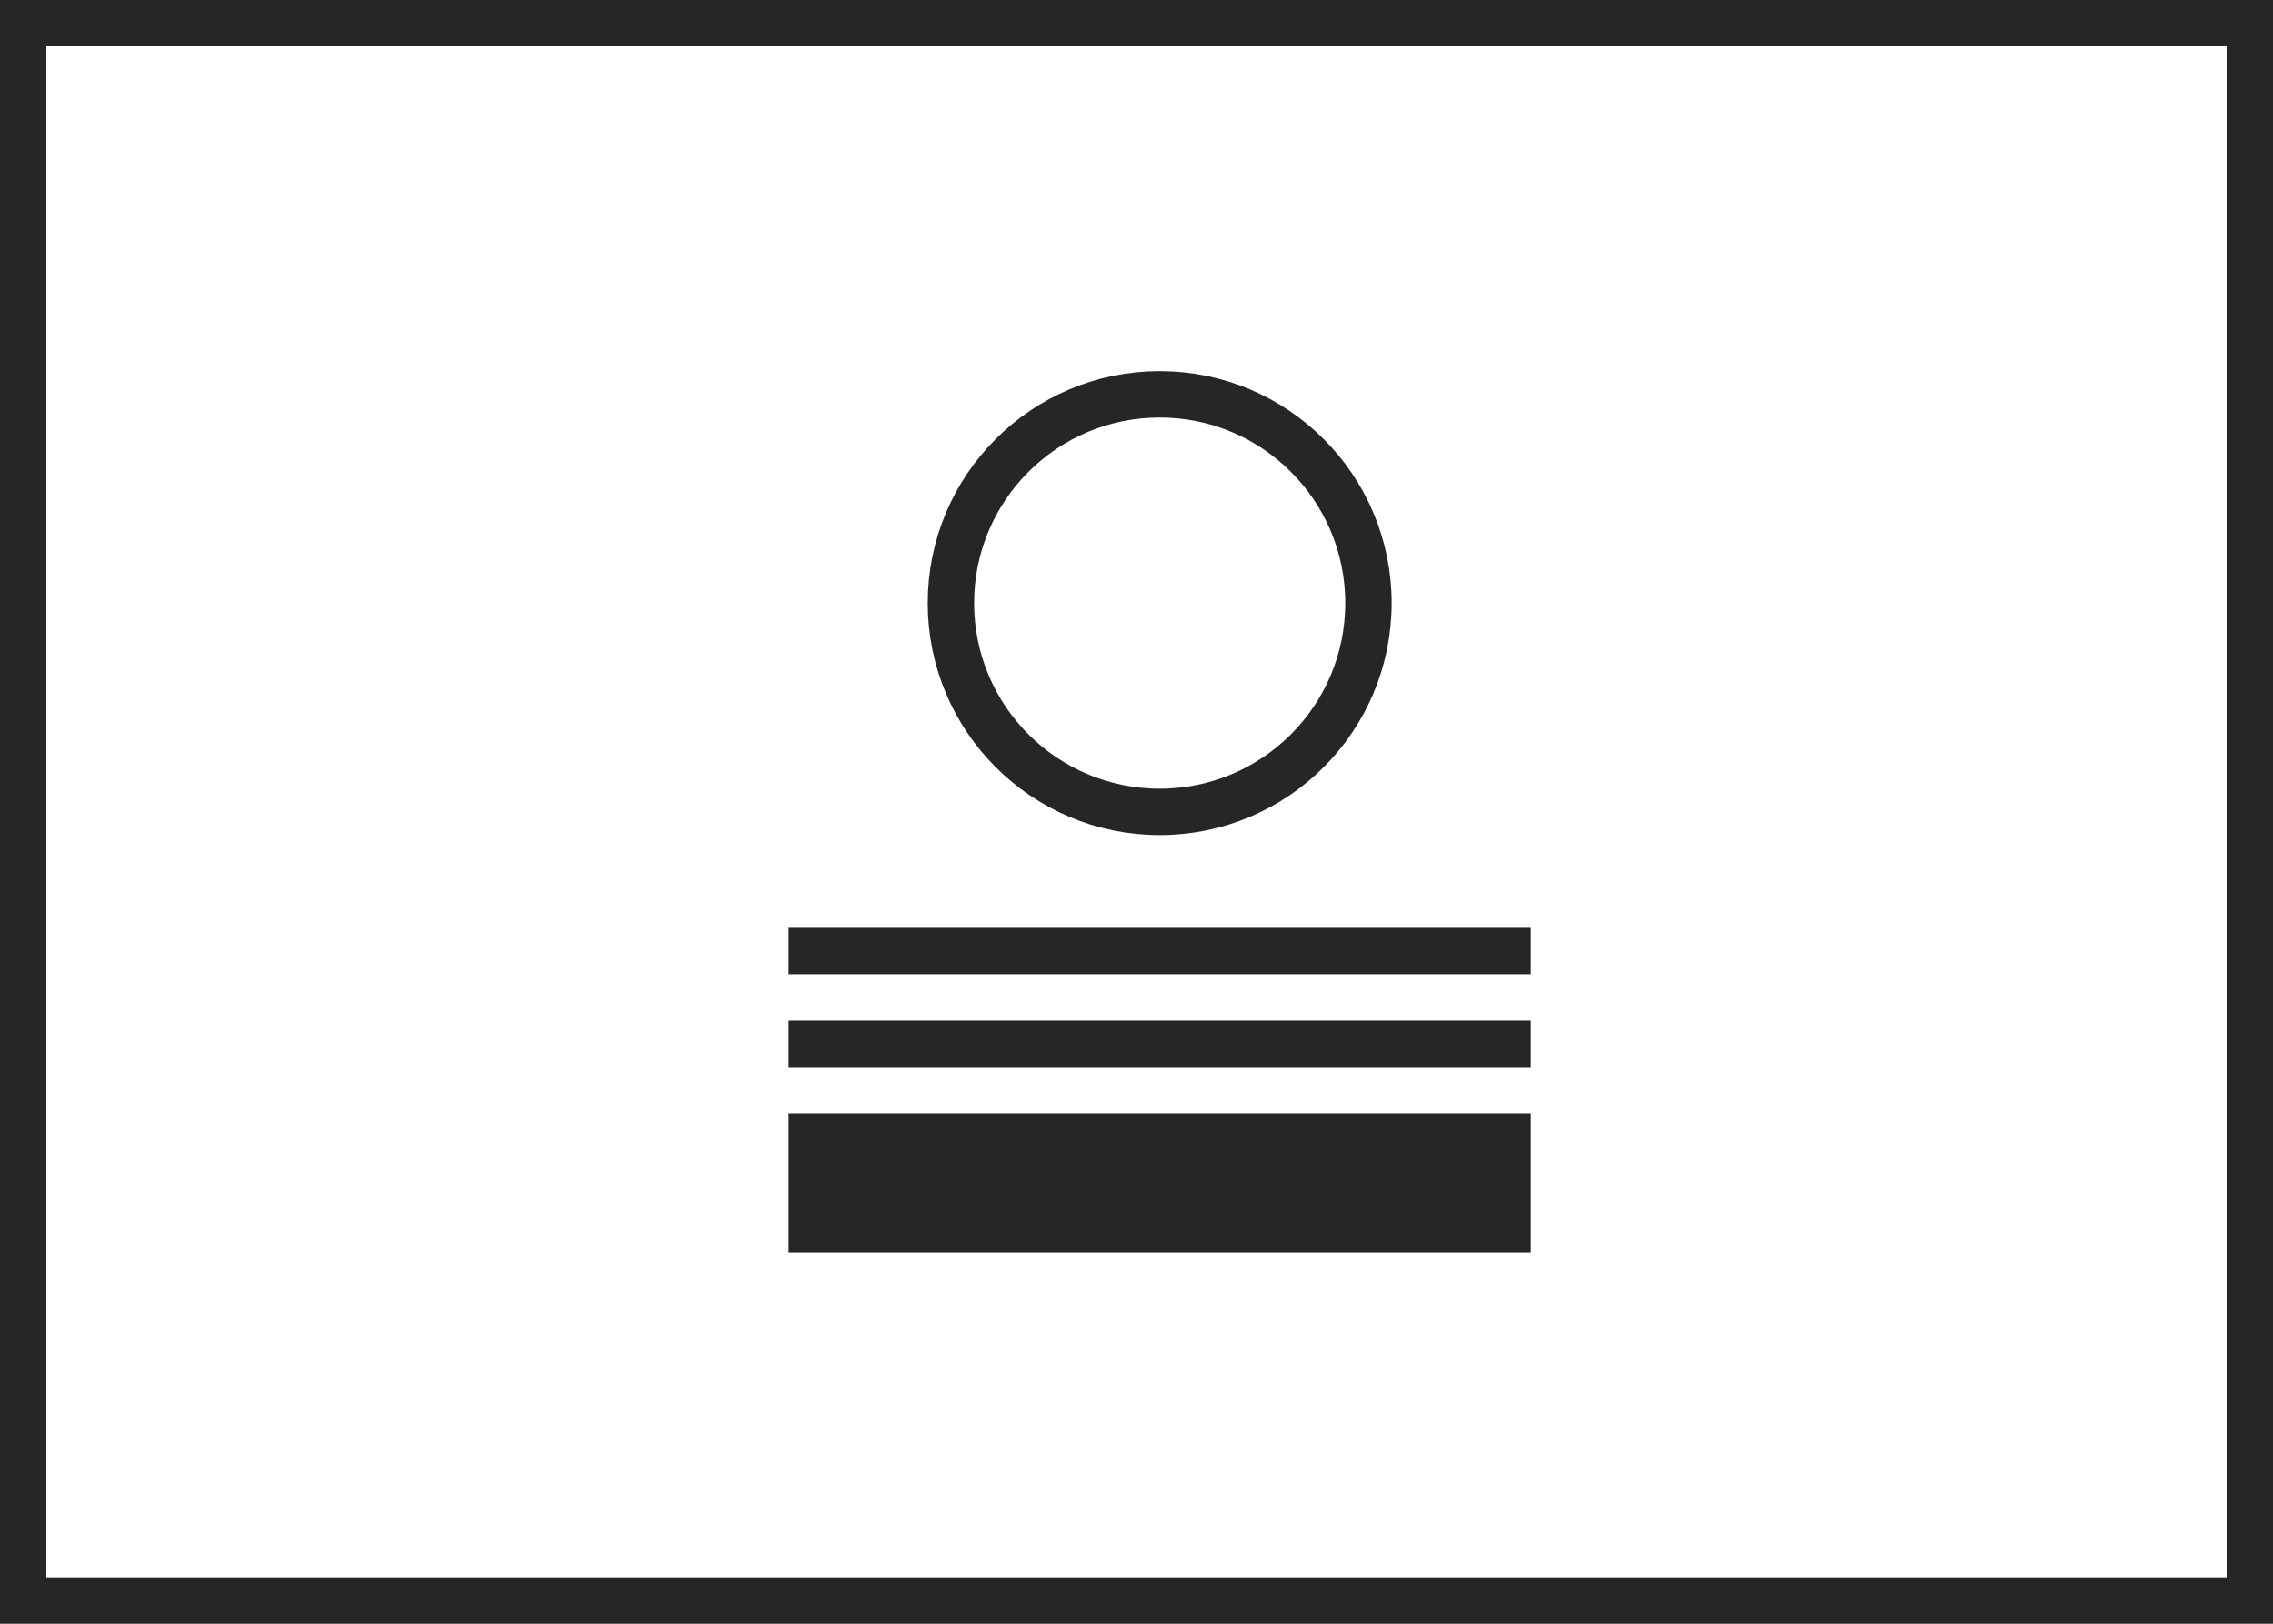
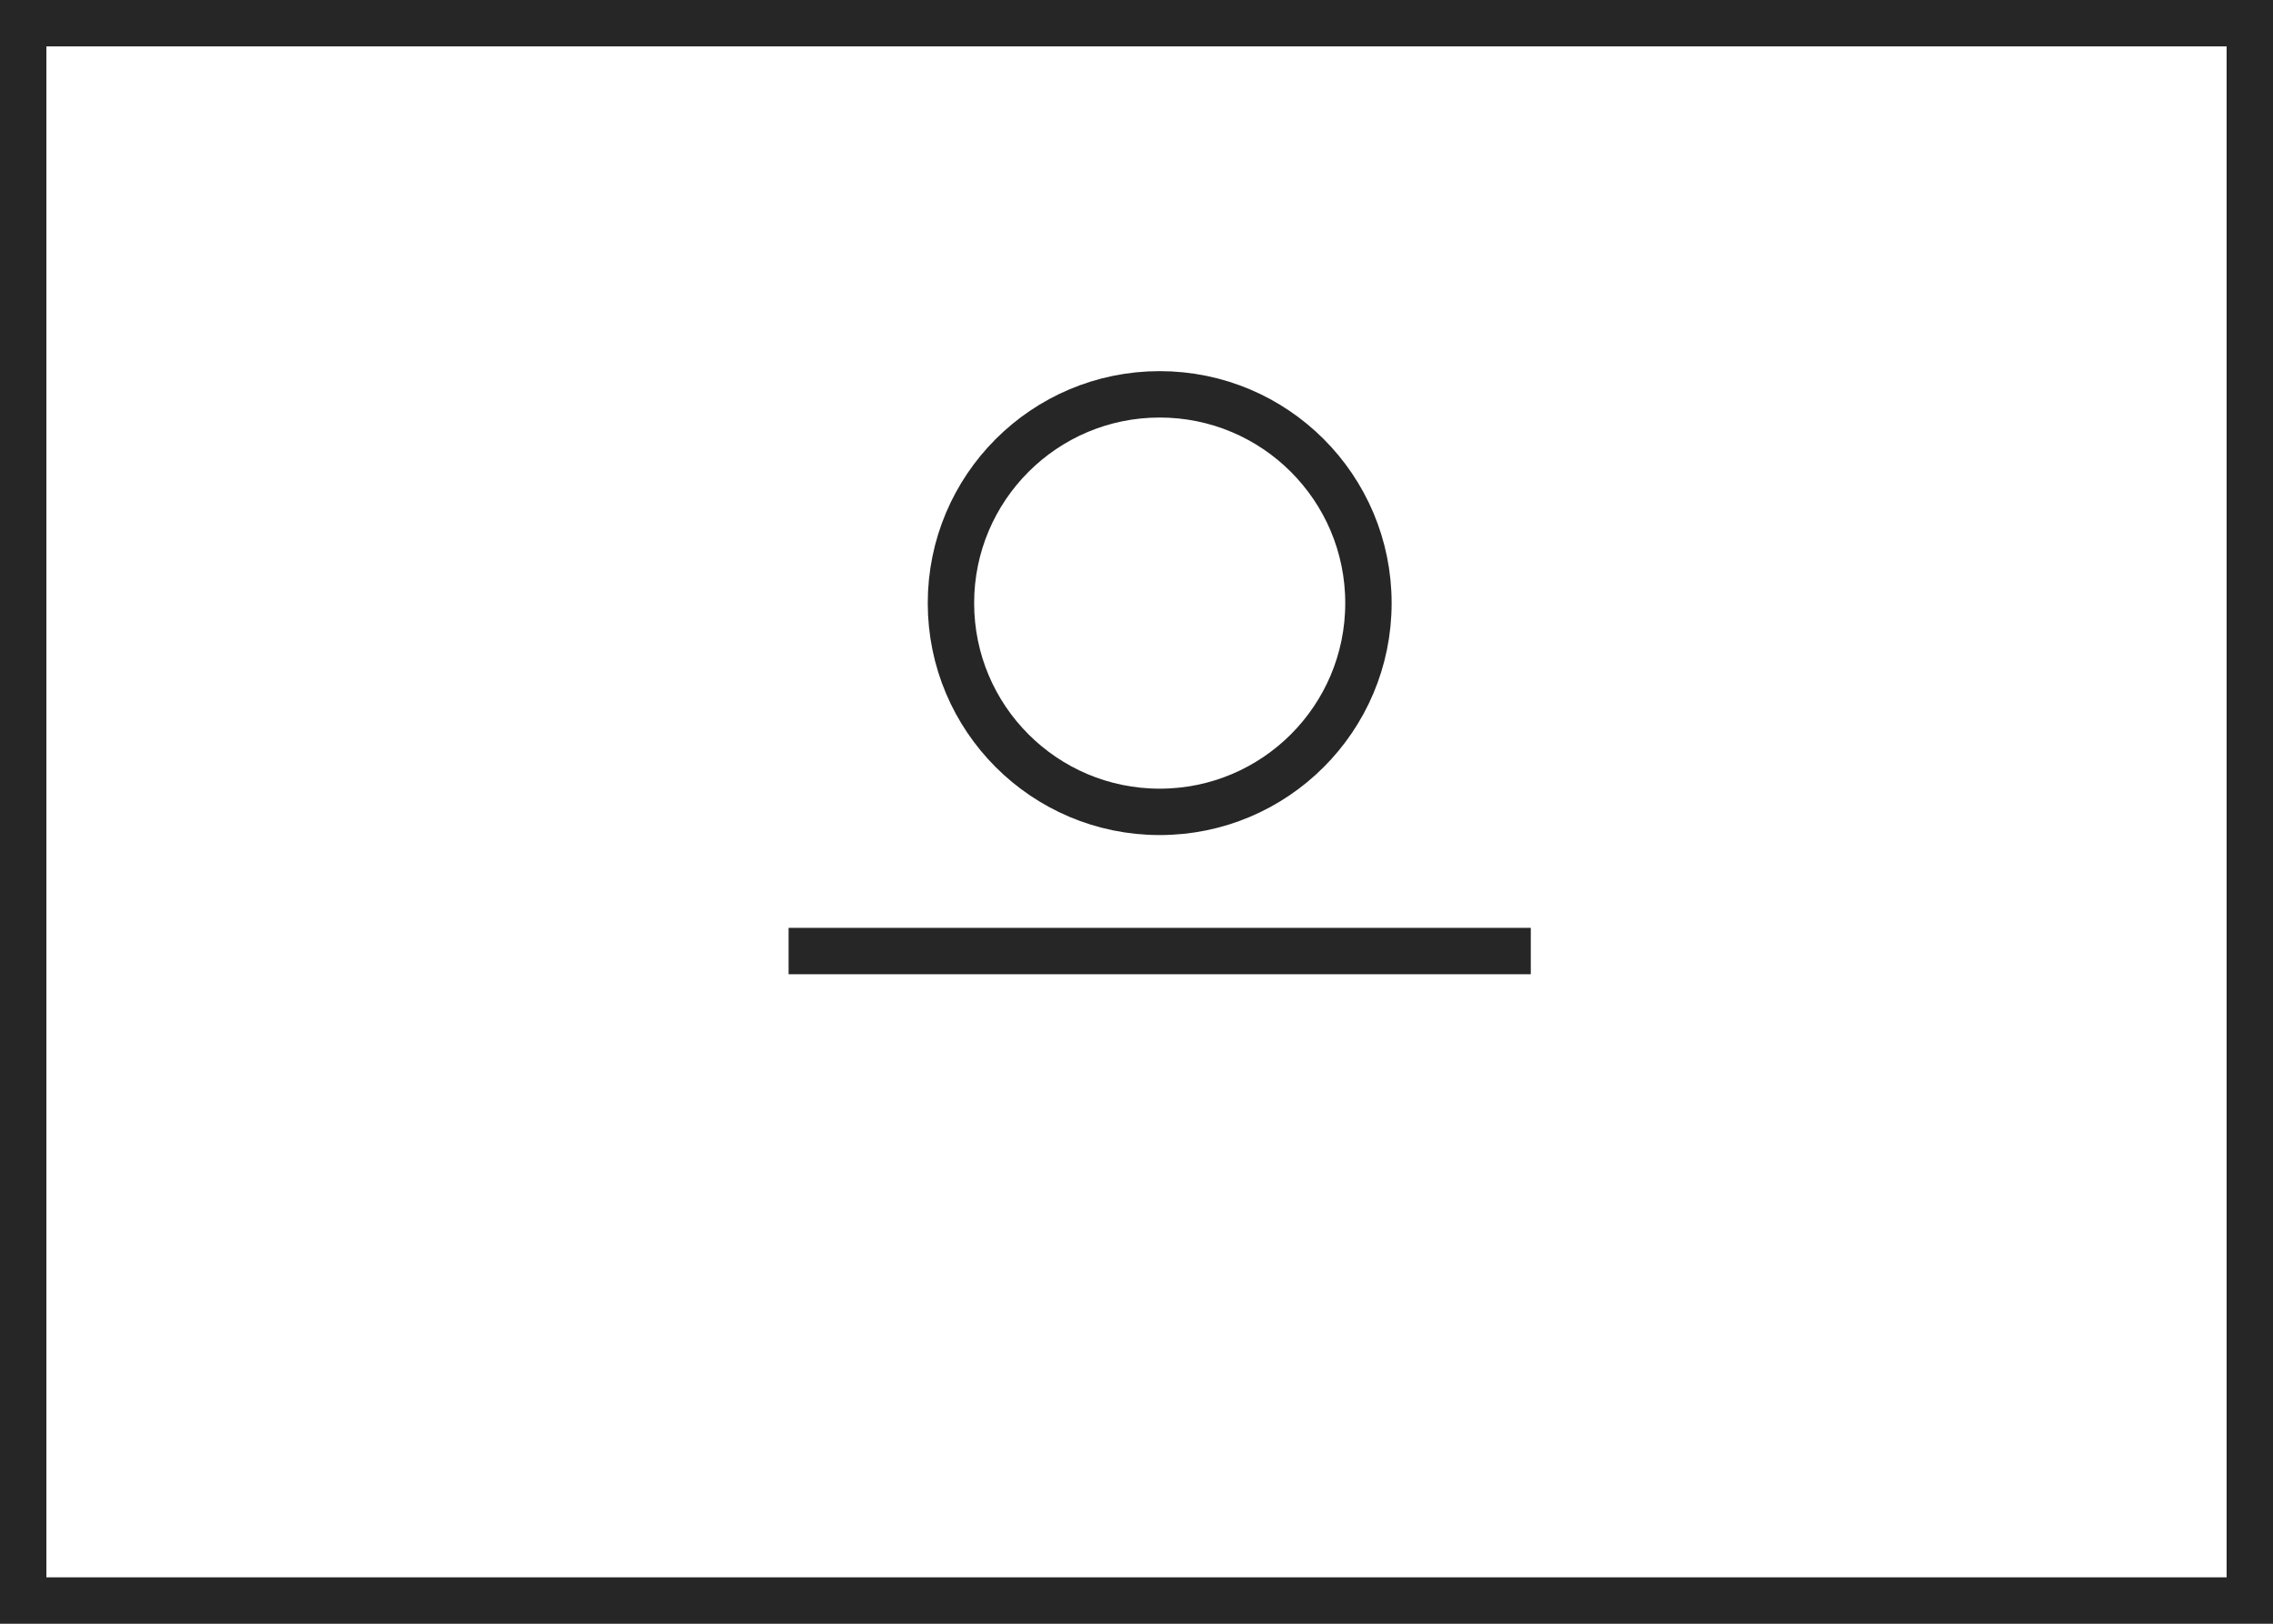
<svg xmlns="http://www.w3.org/2000/svg" width="49" height="35" viewBox="0 0 49 35" fill="none">
  <rect x="0.5" y="0.5" width="48" height="34" stroke="#262626" />
-   <rect x="17.5" y="24.5" width="15" height="2" fill="#262626" stroke="#262626" />
  <rect x="17.25" y="20.25" width="15.5" height="0.5" fill="#262626" stroke="#262626" stroke-width="0.5" />
-   <rect x="17.25" y="22.25" width="15.5" height="0.5" fill="#262626" stroke="#262626" stroke-width="0.5" />
  <circle cx="25" cy="13" r="4.5" stroke="#262626" />
</svg>